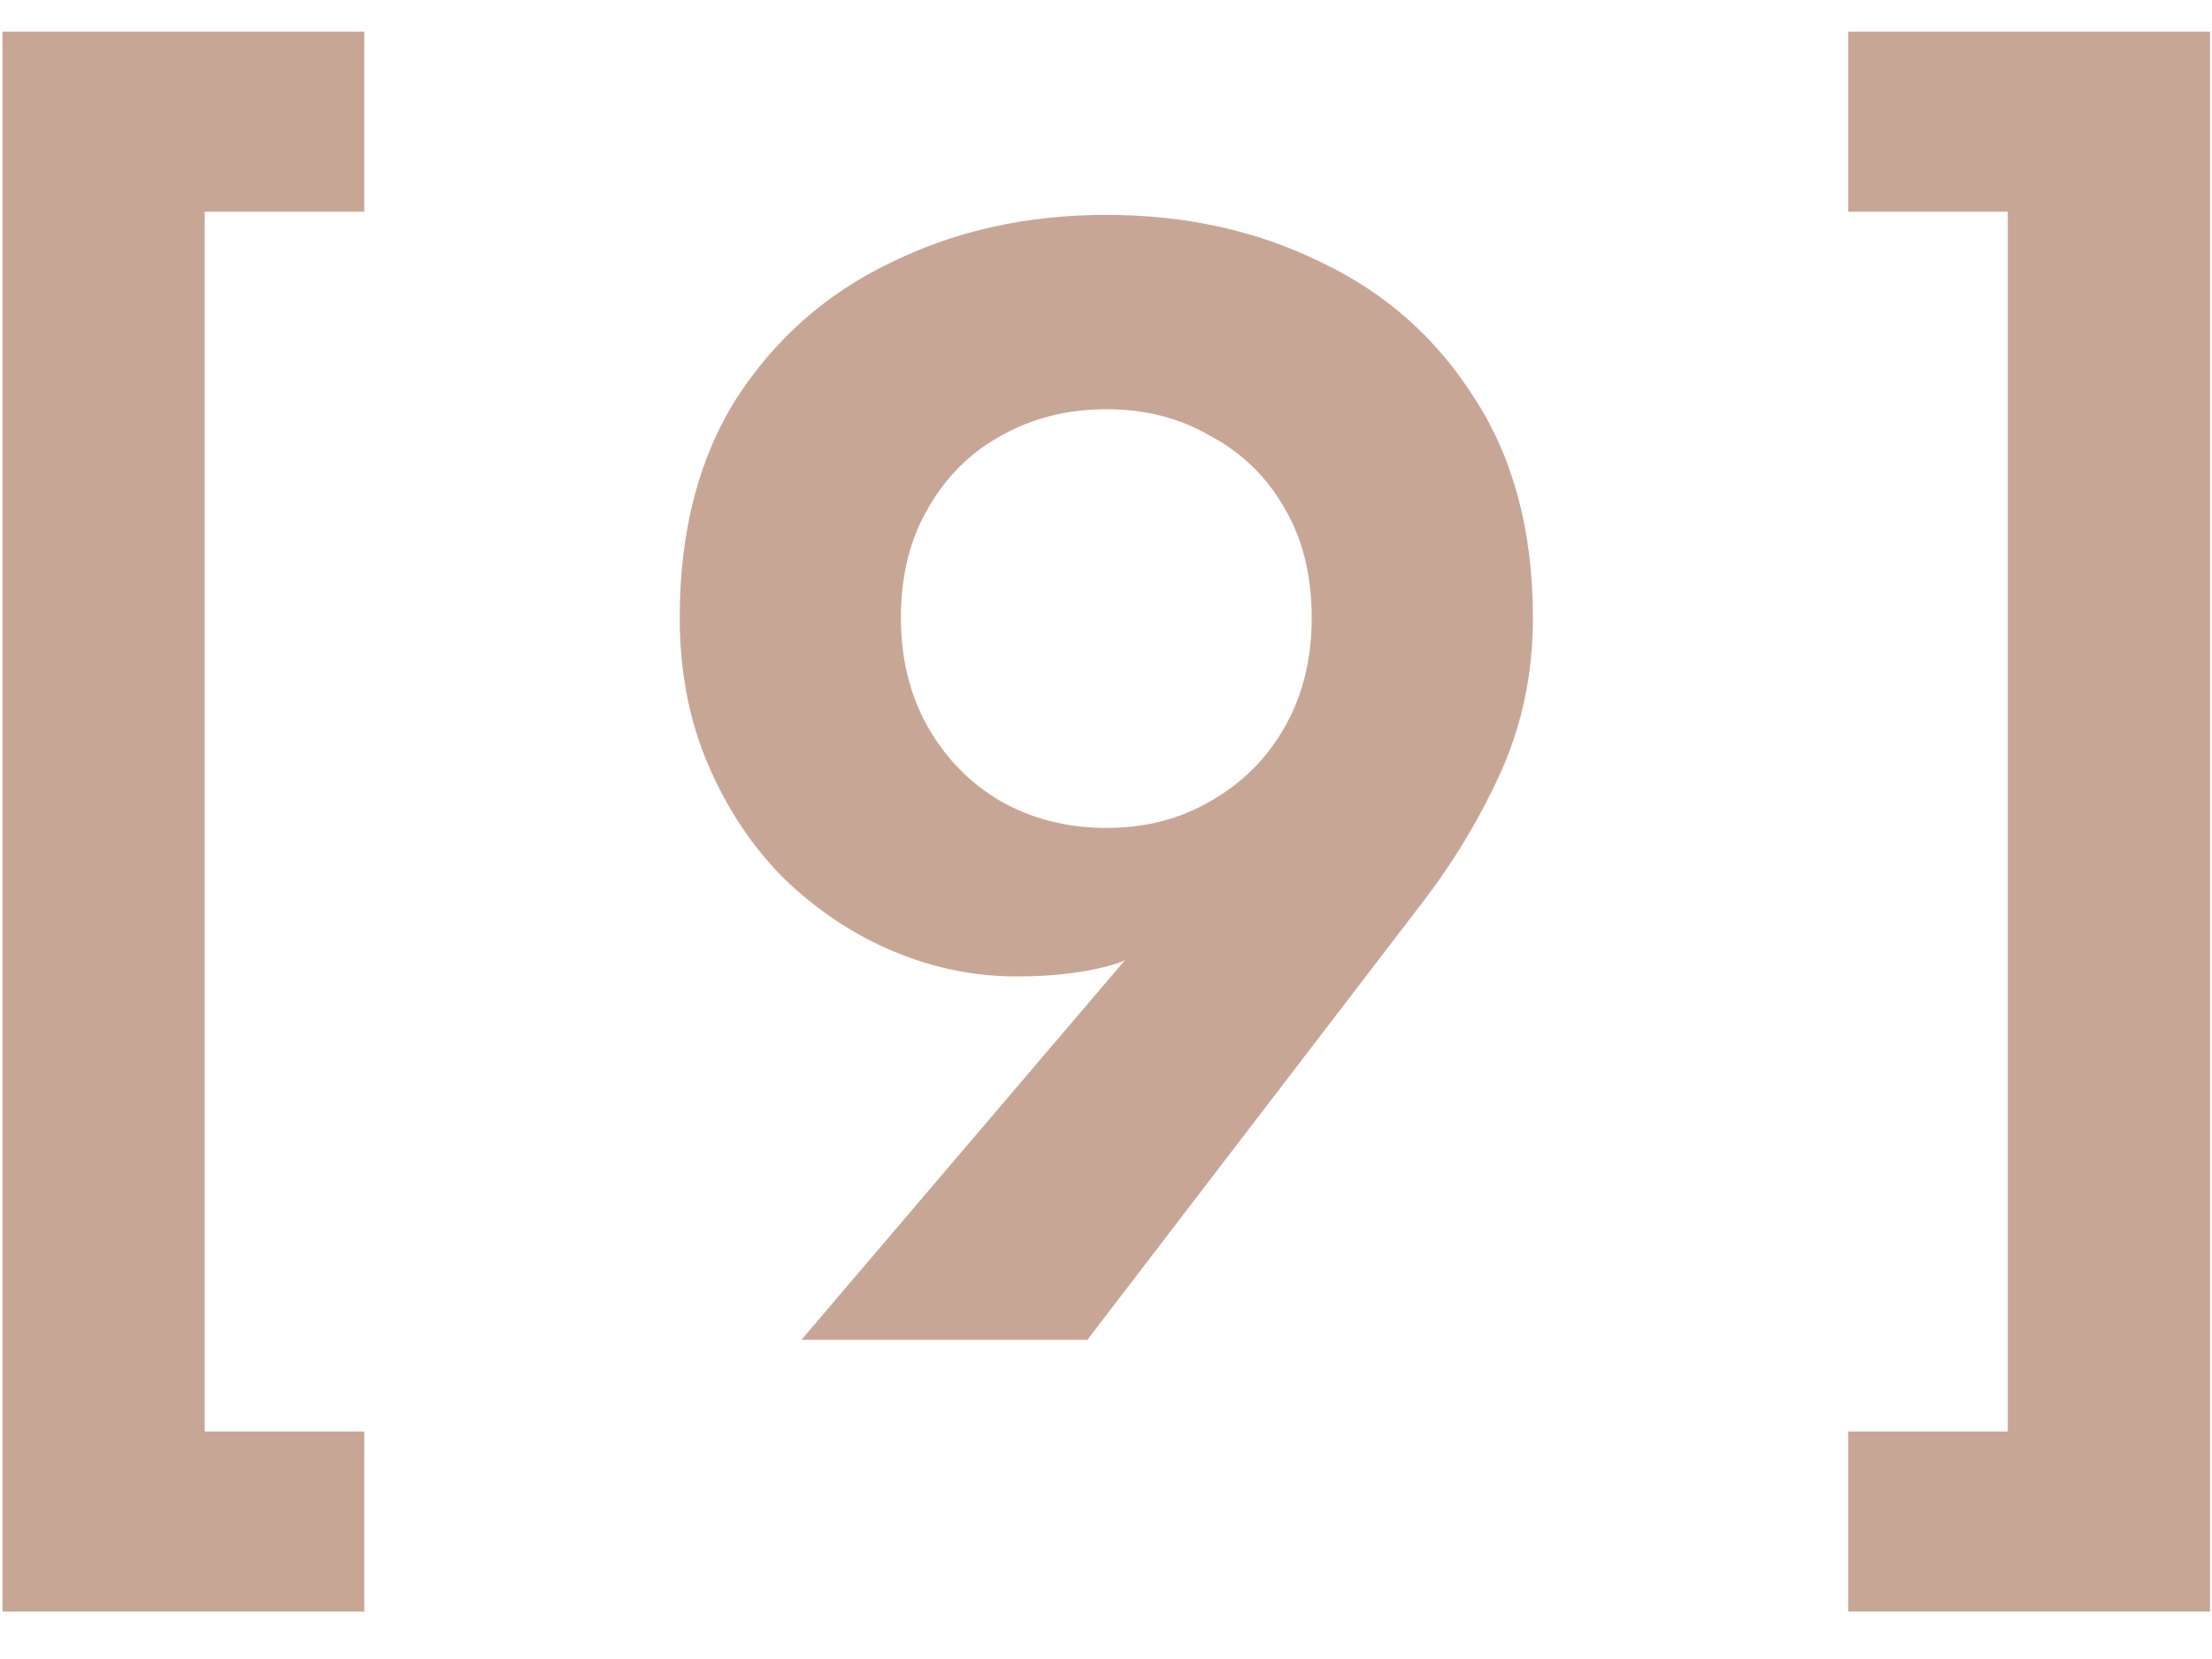
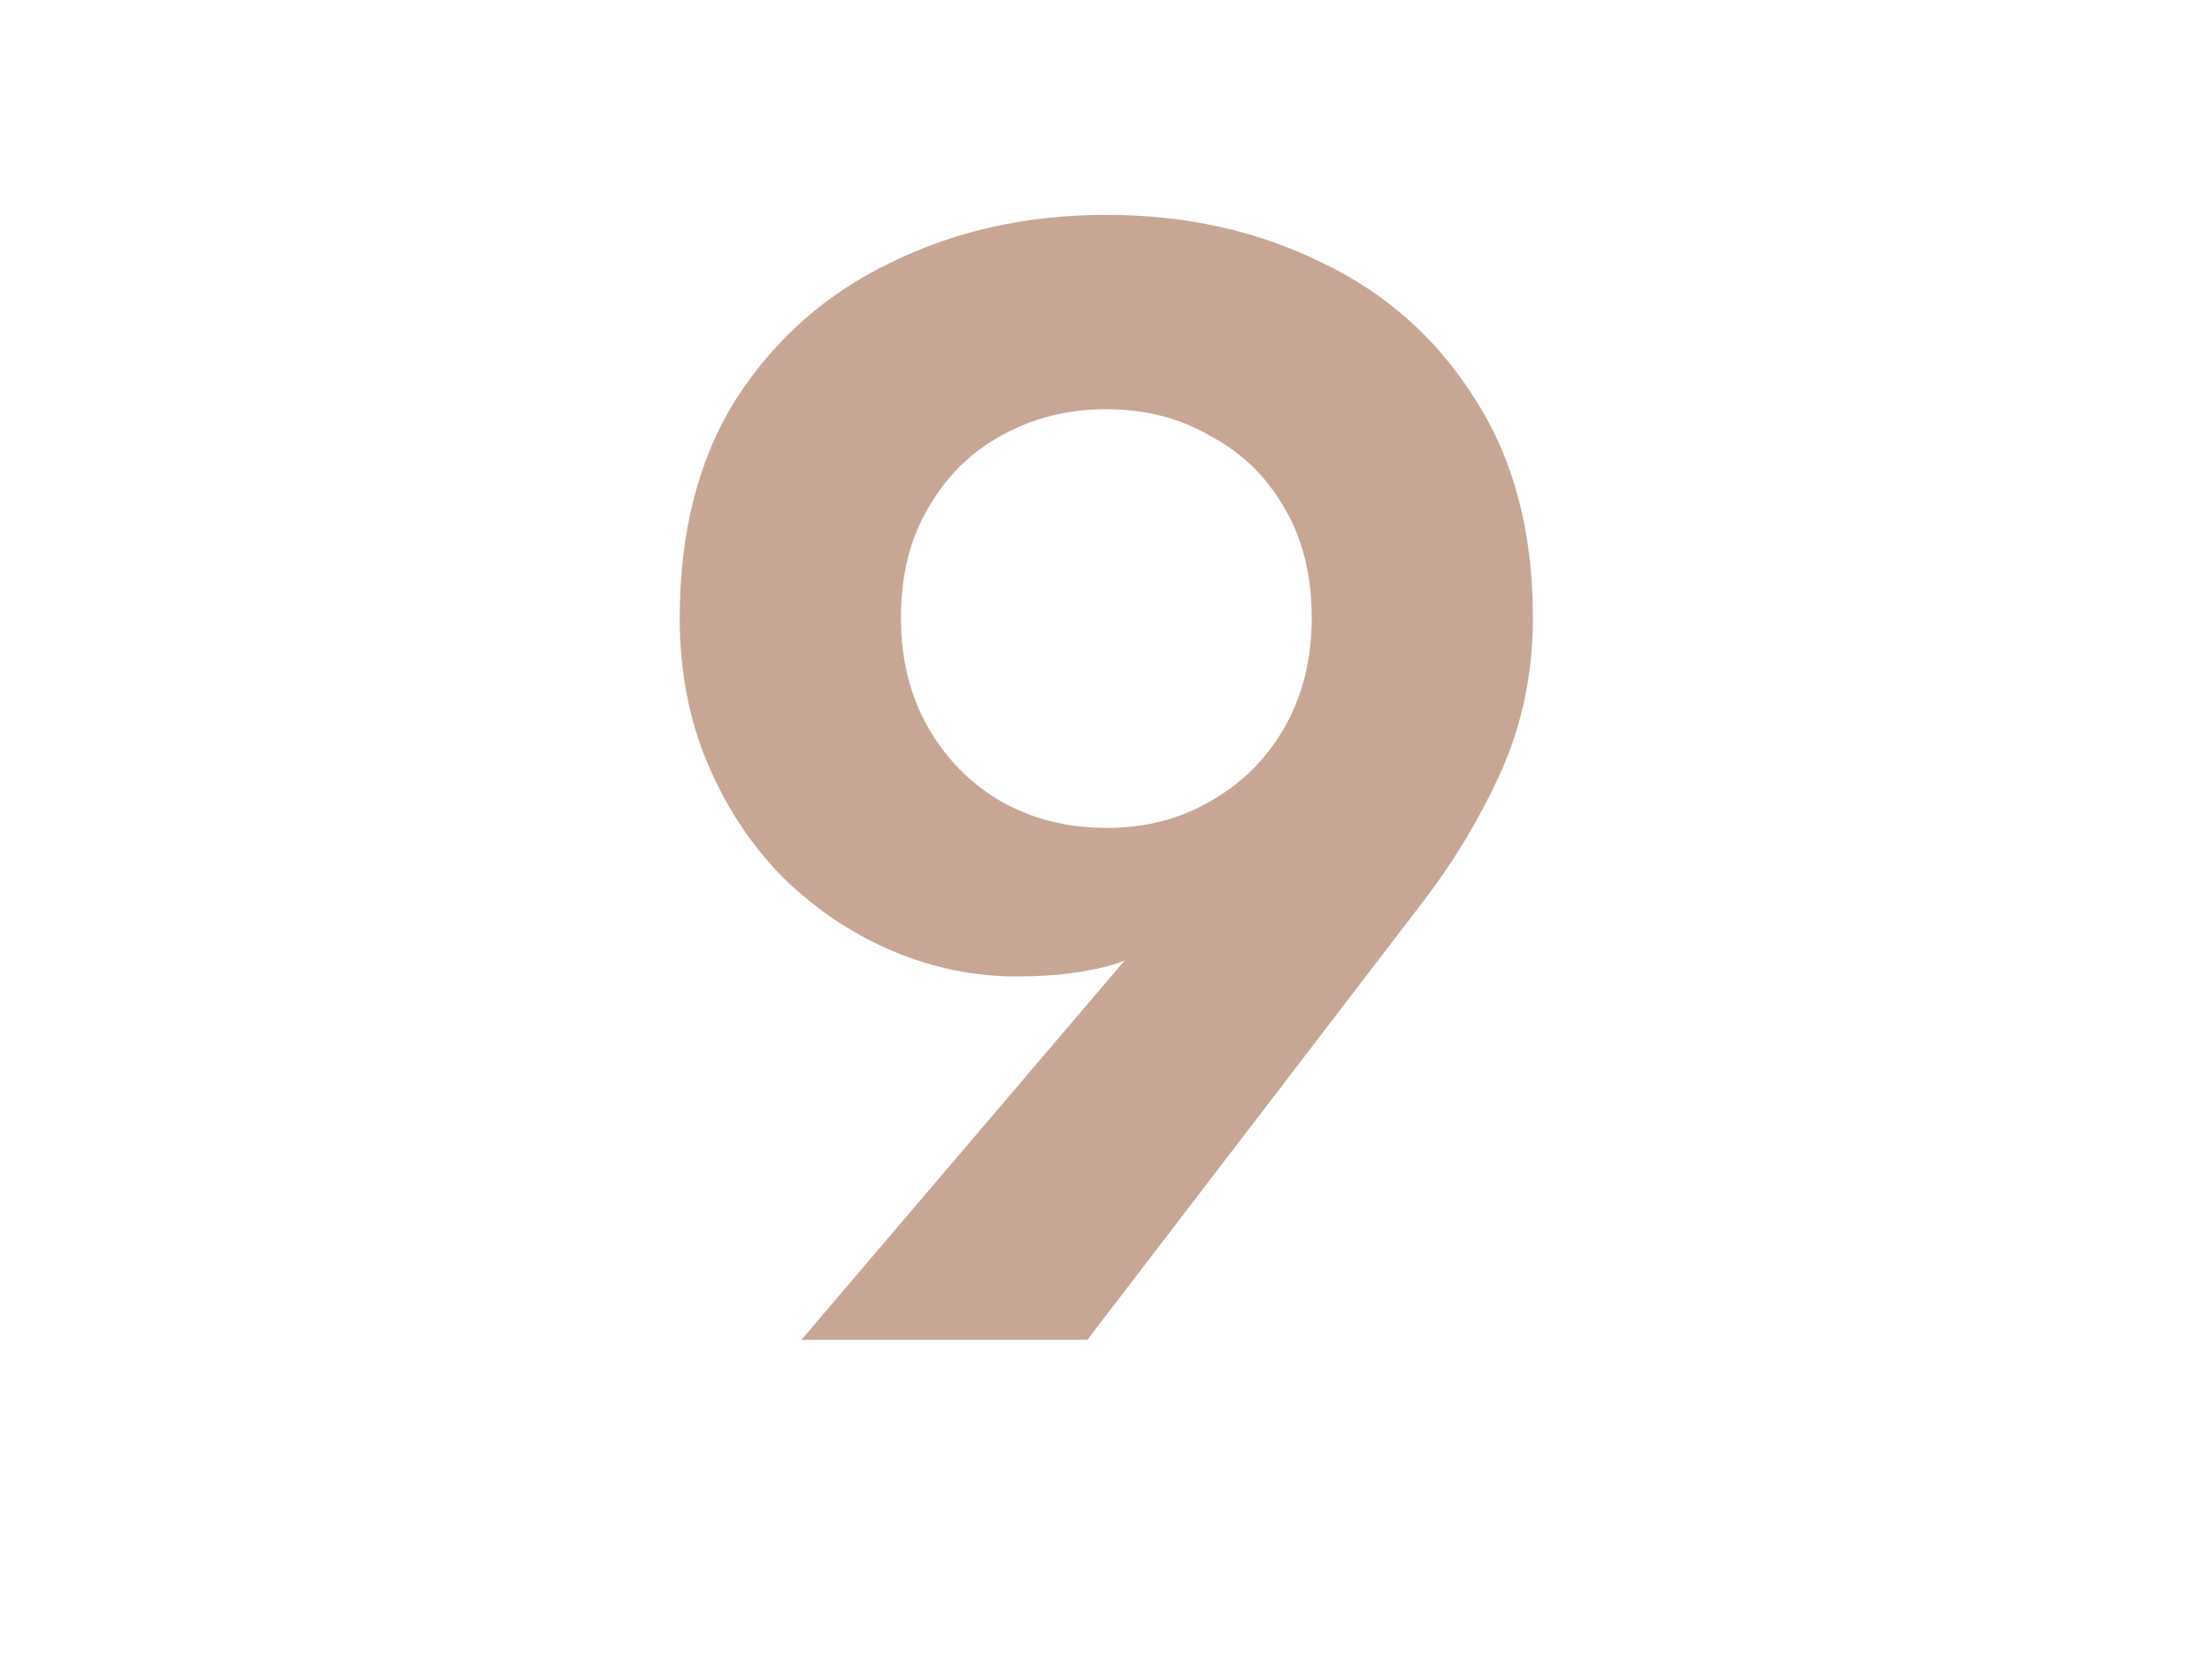
<svg xmlns="http://www.w3.org/2000/svg" width="28" height="21" viewBox="0 0 28 21" fill="none">
-   <path d="M2.591 2.68V18.12H4.611V20.4H0.031V0.4H4.611V2.68H2.591Z" fill="#C8A696" />
-   <path d="M25.415 18.12V2.68H23.395V0.4H27.975V20.4H23.395V18.12H25.415Z" fill="#C8A696" />
  <path d="M16.604 7.82C16.604 7.287 16.491 6.827 16.264 6.44C16.038 6.04 15.724 5.733 15.324 5.52C14.938 5.293 14.498 5.18 14.004 5.18C13.511 5.18 13.064 5.293 12.664 5.52C12.278 5.733 11.971 6.04 11.744 6.44C11.518 6.827 11.404 7.287 11.404 7.82C11.404 8.34 11.518 8.8 11.744 9.2C11.971 9.6 12.278 9.913 12.664 10.14C13.064 10.367 13.511 10.48 14.004 10.48C14.498 10.48 14.938 10.367 15.324 10.14C15.724 9.913 16.038 9.6 16.264 9.2C16.491 8.8 16.604 8.34 16.604 7.82ZM13.764 16.96H10.144L14.644 11.68L15.144 11.5C14.811 11.847 14.471 12.08 14.124 12.2C13.778 12.307 13.358 12.36 12.864 12.36C12.331 12.36 11.811 12.253 11.304 12.04C10.798 11.827 10.338 11.52 9.924 11.12C9.524 10.72 9.204 10.24 8.964 9.68C8.724 9.12 8.604 8.5 8.604 7.82C8.604 6.727 8.844 5.8 9.324 5.04C9.818 4.28 10.471 3.707 11.284 3.32C12.098 2.92 13.004 2.72 14.004 2.72C15.004 2.72 15.911 2.92 16.724 3.32C17.538 3.707 18.184 4.28 18.664 5.04C19.158 5.8 19.404 6.727 19.404 7.82C19.404 8.513 19.271 9.16 19.004 9.76C18.738 10.347 18.411 10.893 18.024 11.4L13.764 16.96Z" fill="#C8A696" />
</svg>